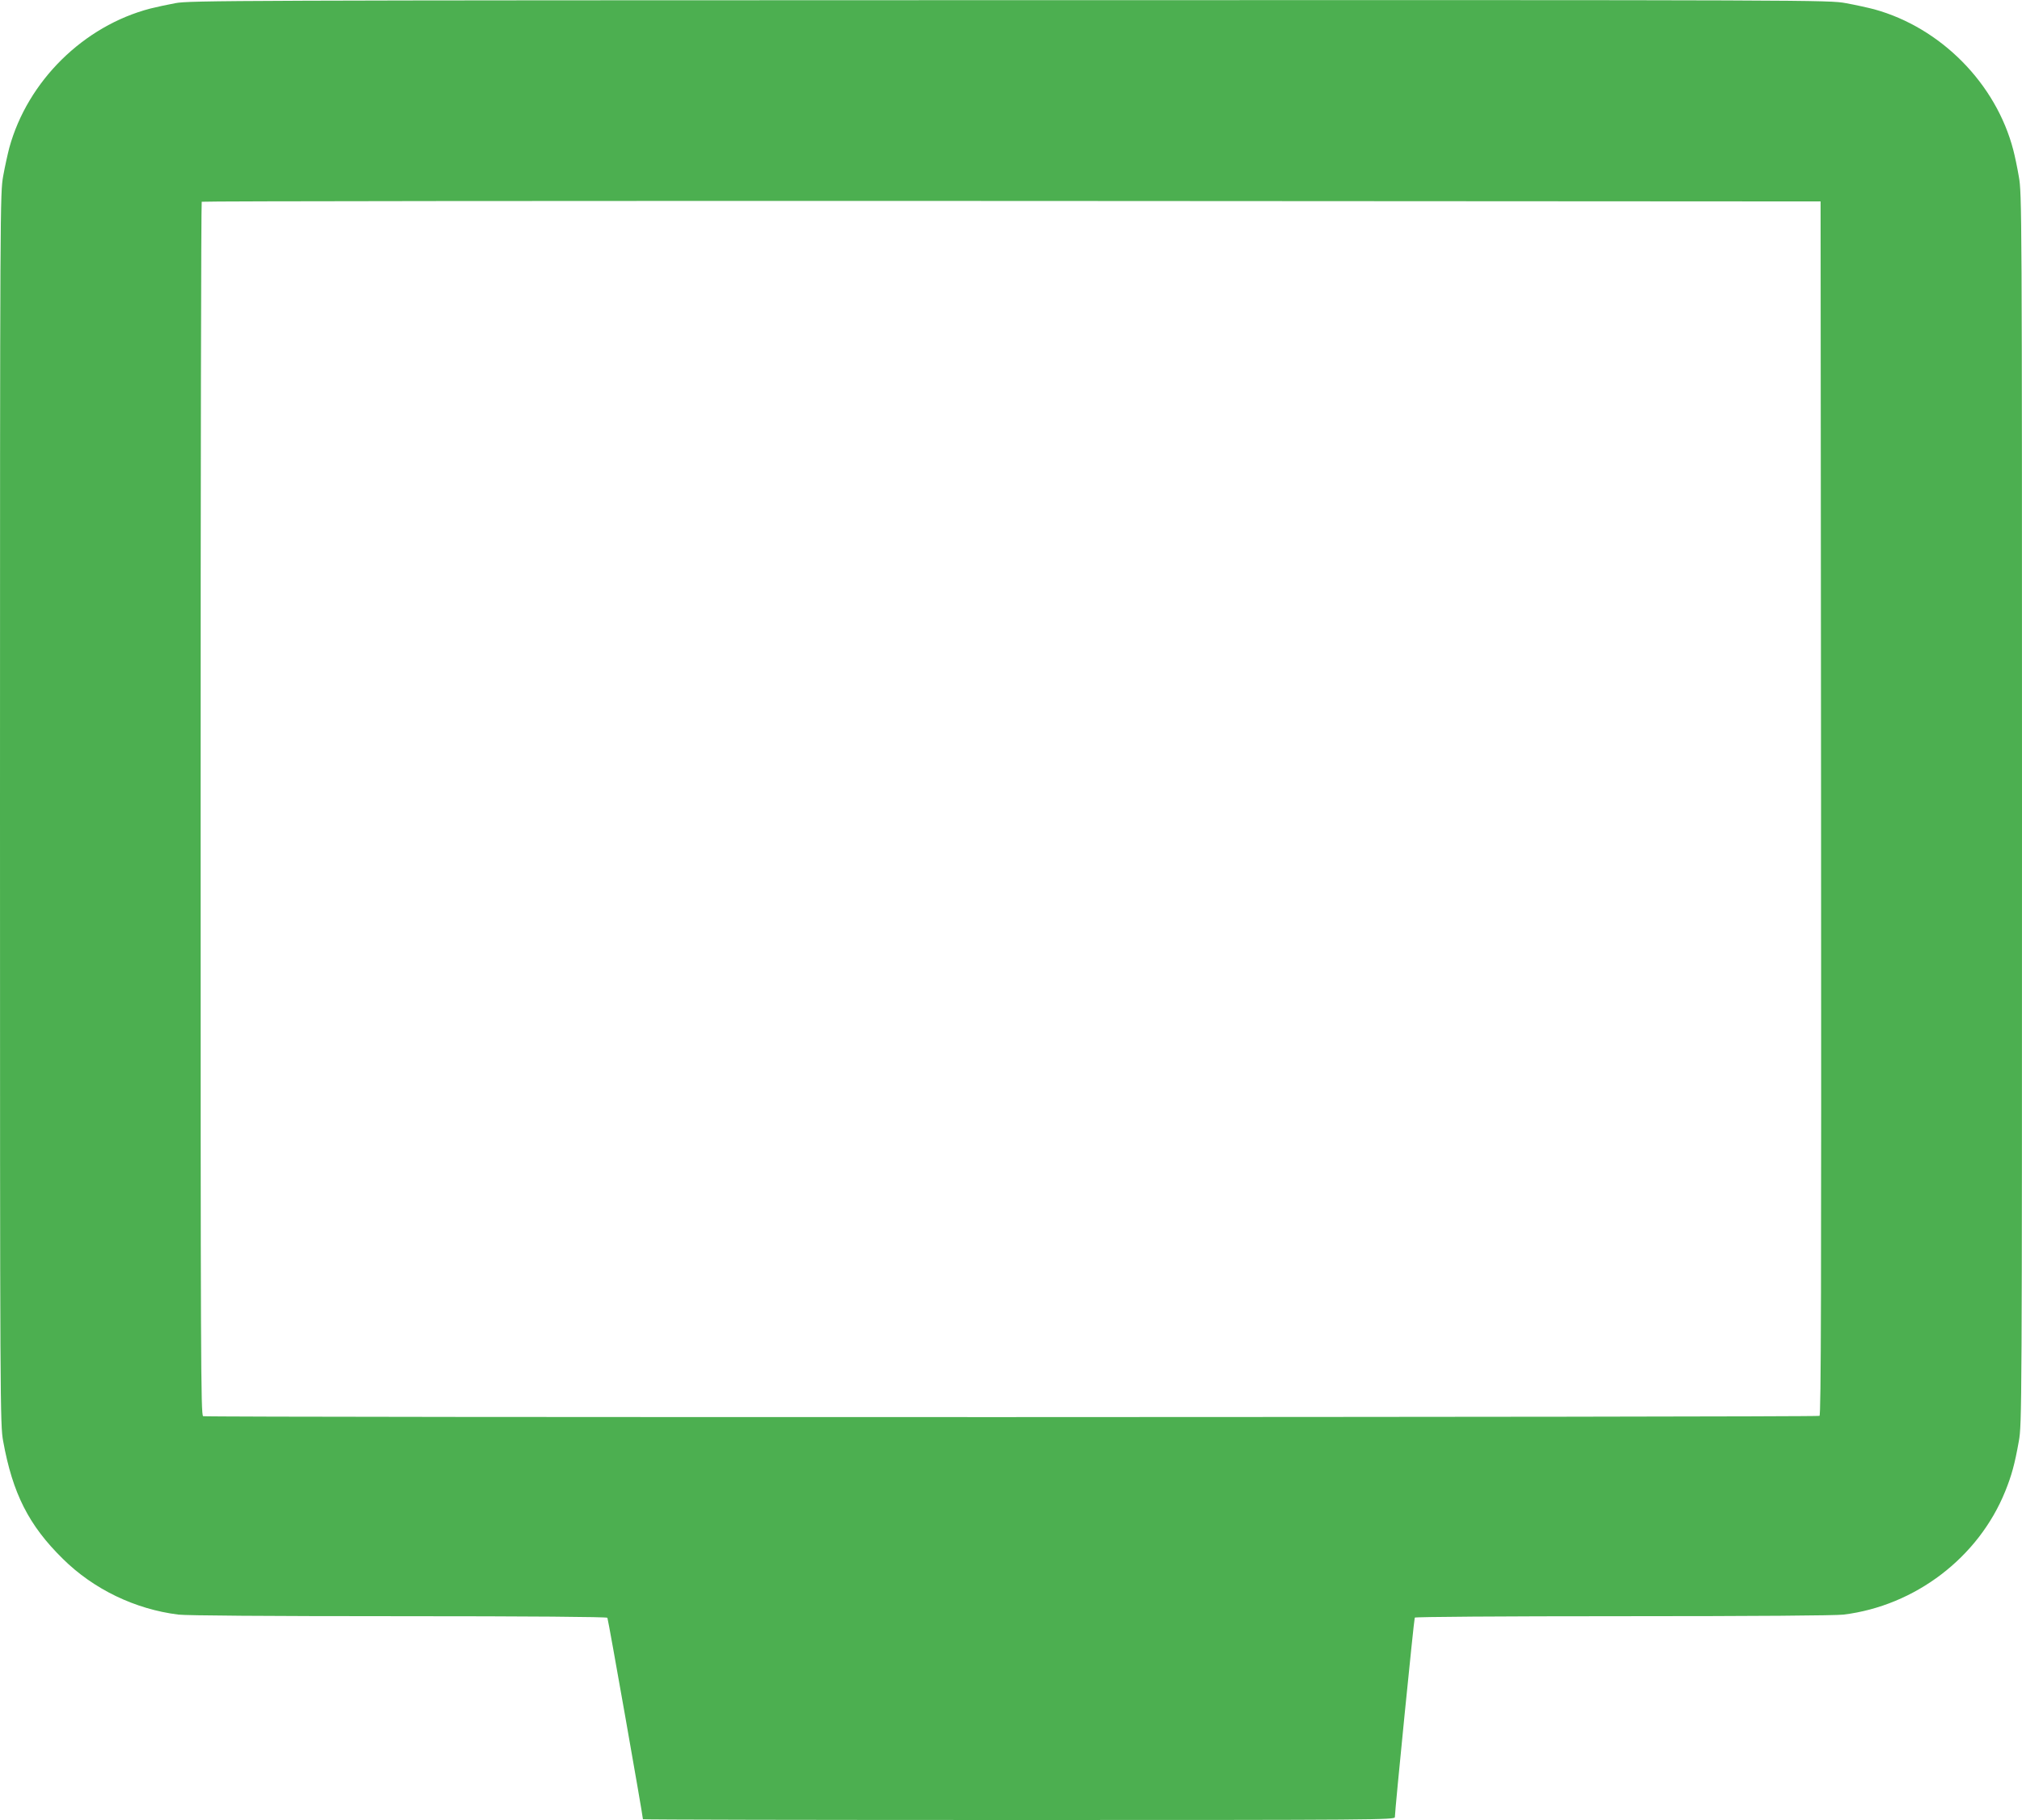
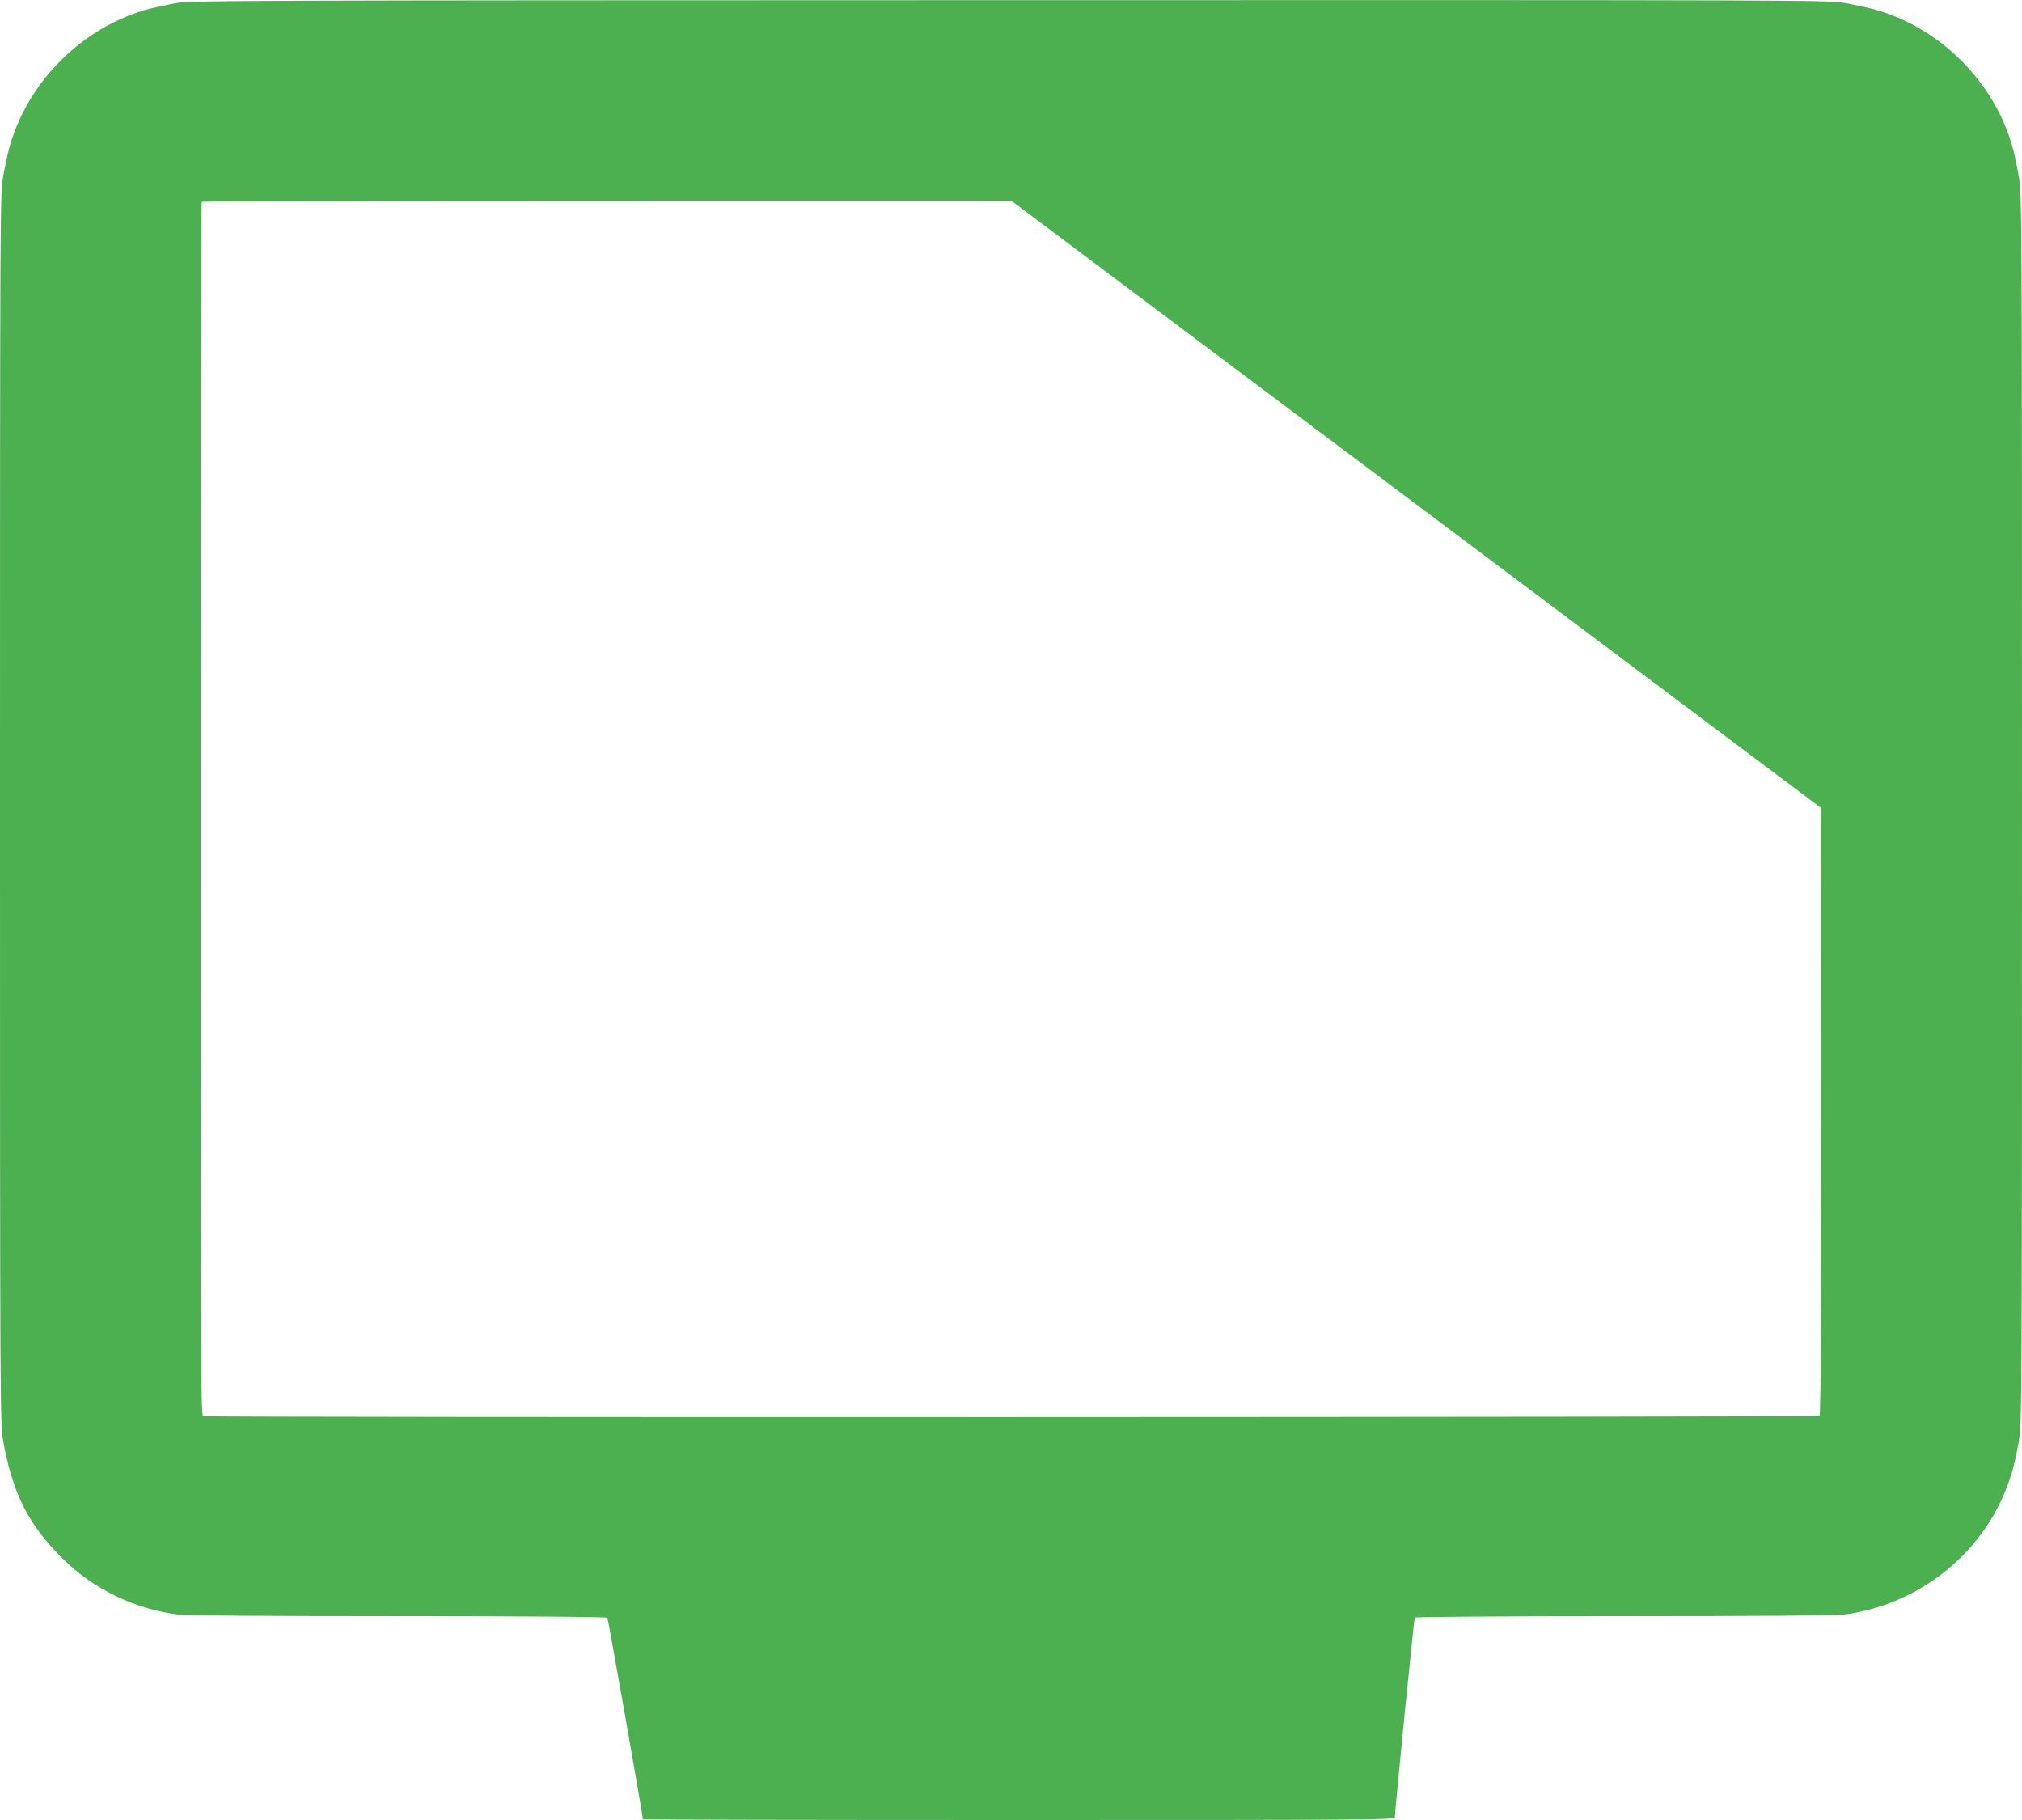
<svg xmlns="http://www.w3.org/2000/svg" version="1.0" width="1280pt" height="1152pt" viewBox="0 0 1280 1152" preserveAspectRatio="xMidYMid meet">
  <g transform="translate(0,1152) scale(0.1,-0.1)" fill="#4caf50" stroke="none">
-     <path d="M1110 11500 c-52 -10 -123 -25 -158 -34 -423 -110 -777 -459 -893 -881 -10 -38 -28 -119 -39 -180 -19 -109 -20 -156 -20 -4005 0 -3816 1 -3897 20 -4002 60 -331 162 -533 378 -745 194 -192 457 -319 732 -353 54 -6 550 -10 1397 -10 829 0 1314 -4 1318 -10 5 -7 225 -1255 225 -1275 0 -3 1071 -5 2380 -5 2260 0 2380 1 2380 18 0 42 121 1255 126 1263 3 5 541 9 1317 9 847 0 1343 4 1397 10 454 56 855 362 1024 781 40 99 60 171 86 317 19 105 20 186 20 4002 0 3816 -1 3897 -20 4002 -10 59 -26 134 -35 168 -109 421 -459 775 -880 891 -38 10 -119 28 -180 39 -109 20 -154 20 -5295 19 -4930 -1 -5190 -2 -5280 -19z m10418 -5094 c2 -3065 0 -3841 -10 -3848 -15 -9 -10208 -11 -10232 -2 -15 6 -16 354 -16 3843 0 2111 3 3841 7 3844 3 4 2311 6 5127 5 l5121 -3 3 -3839z" />
+     <path d="M1110 11500 c-52 -10 -123 -25 -158 -34 -423 -110 -777 -459 -893 -881 -10 -38 -28 -119 -39 -180 -19 -109 -20 -156 -20 -4005 0 -3816 1 -3897 20 -4002 60 -331 162 -533 378 -745 194 -192 457 -319 732 -353 54 -6 550 -10 1397 -10 829 0 1314 -4 1318 -10 5 -7 225 -1255 225 -1275 0 -3 1071 -5 2380 -5 2260 0 2380 1 2380 18 0 42 121 1255 126 1263 3 5 541 9 1317 9 847 0 1343 4 1397 10 454 56 855 362 1024 781 40 99 60 171 86 317 19 105 20 186 20 4002 0 3816 -1 3897 -20 4002 -10 59 -26 134 -35 168 -109 421 -459 775 -880 891 -38 10 -119 28 -180 39 -109 20 -154 20 -5295 19 -4930 -1 -5190 -2 -5280 -19z m10418 -5094 c2 -3065 0 -3841 -10 -3848 -15 -9 -10208 -11 -10232 -2 -15 6 -16 354 -16 3843 0 2111 3 3841 7 3844 3 4 2311 6 5127 5 z" />
  </g>
</svg>